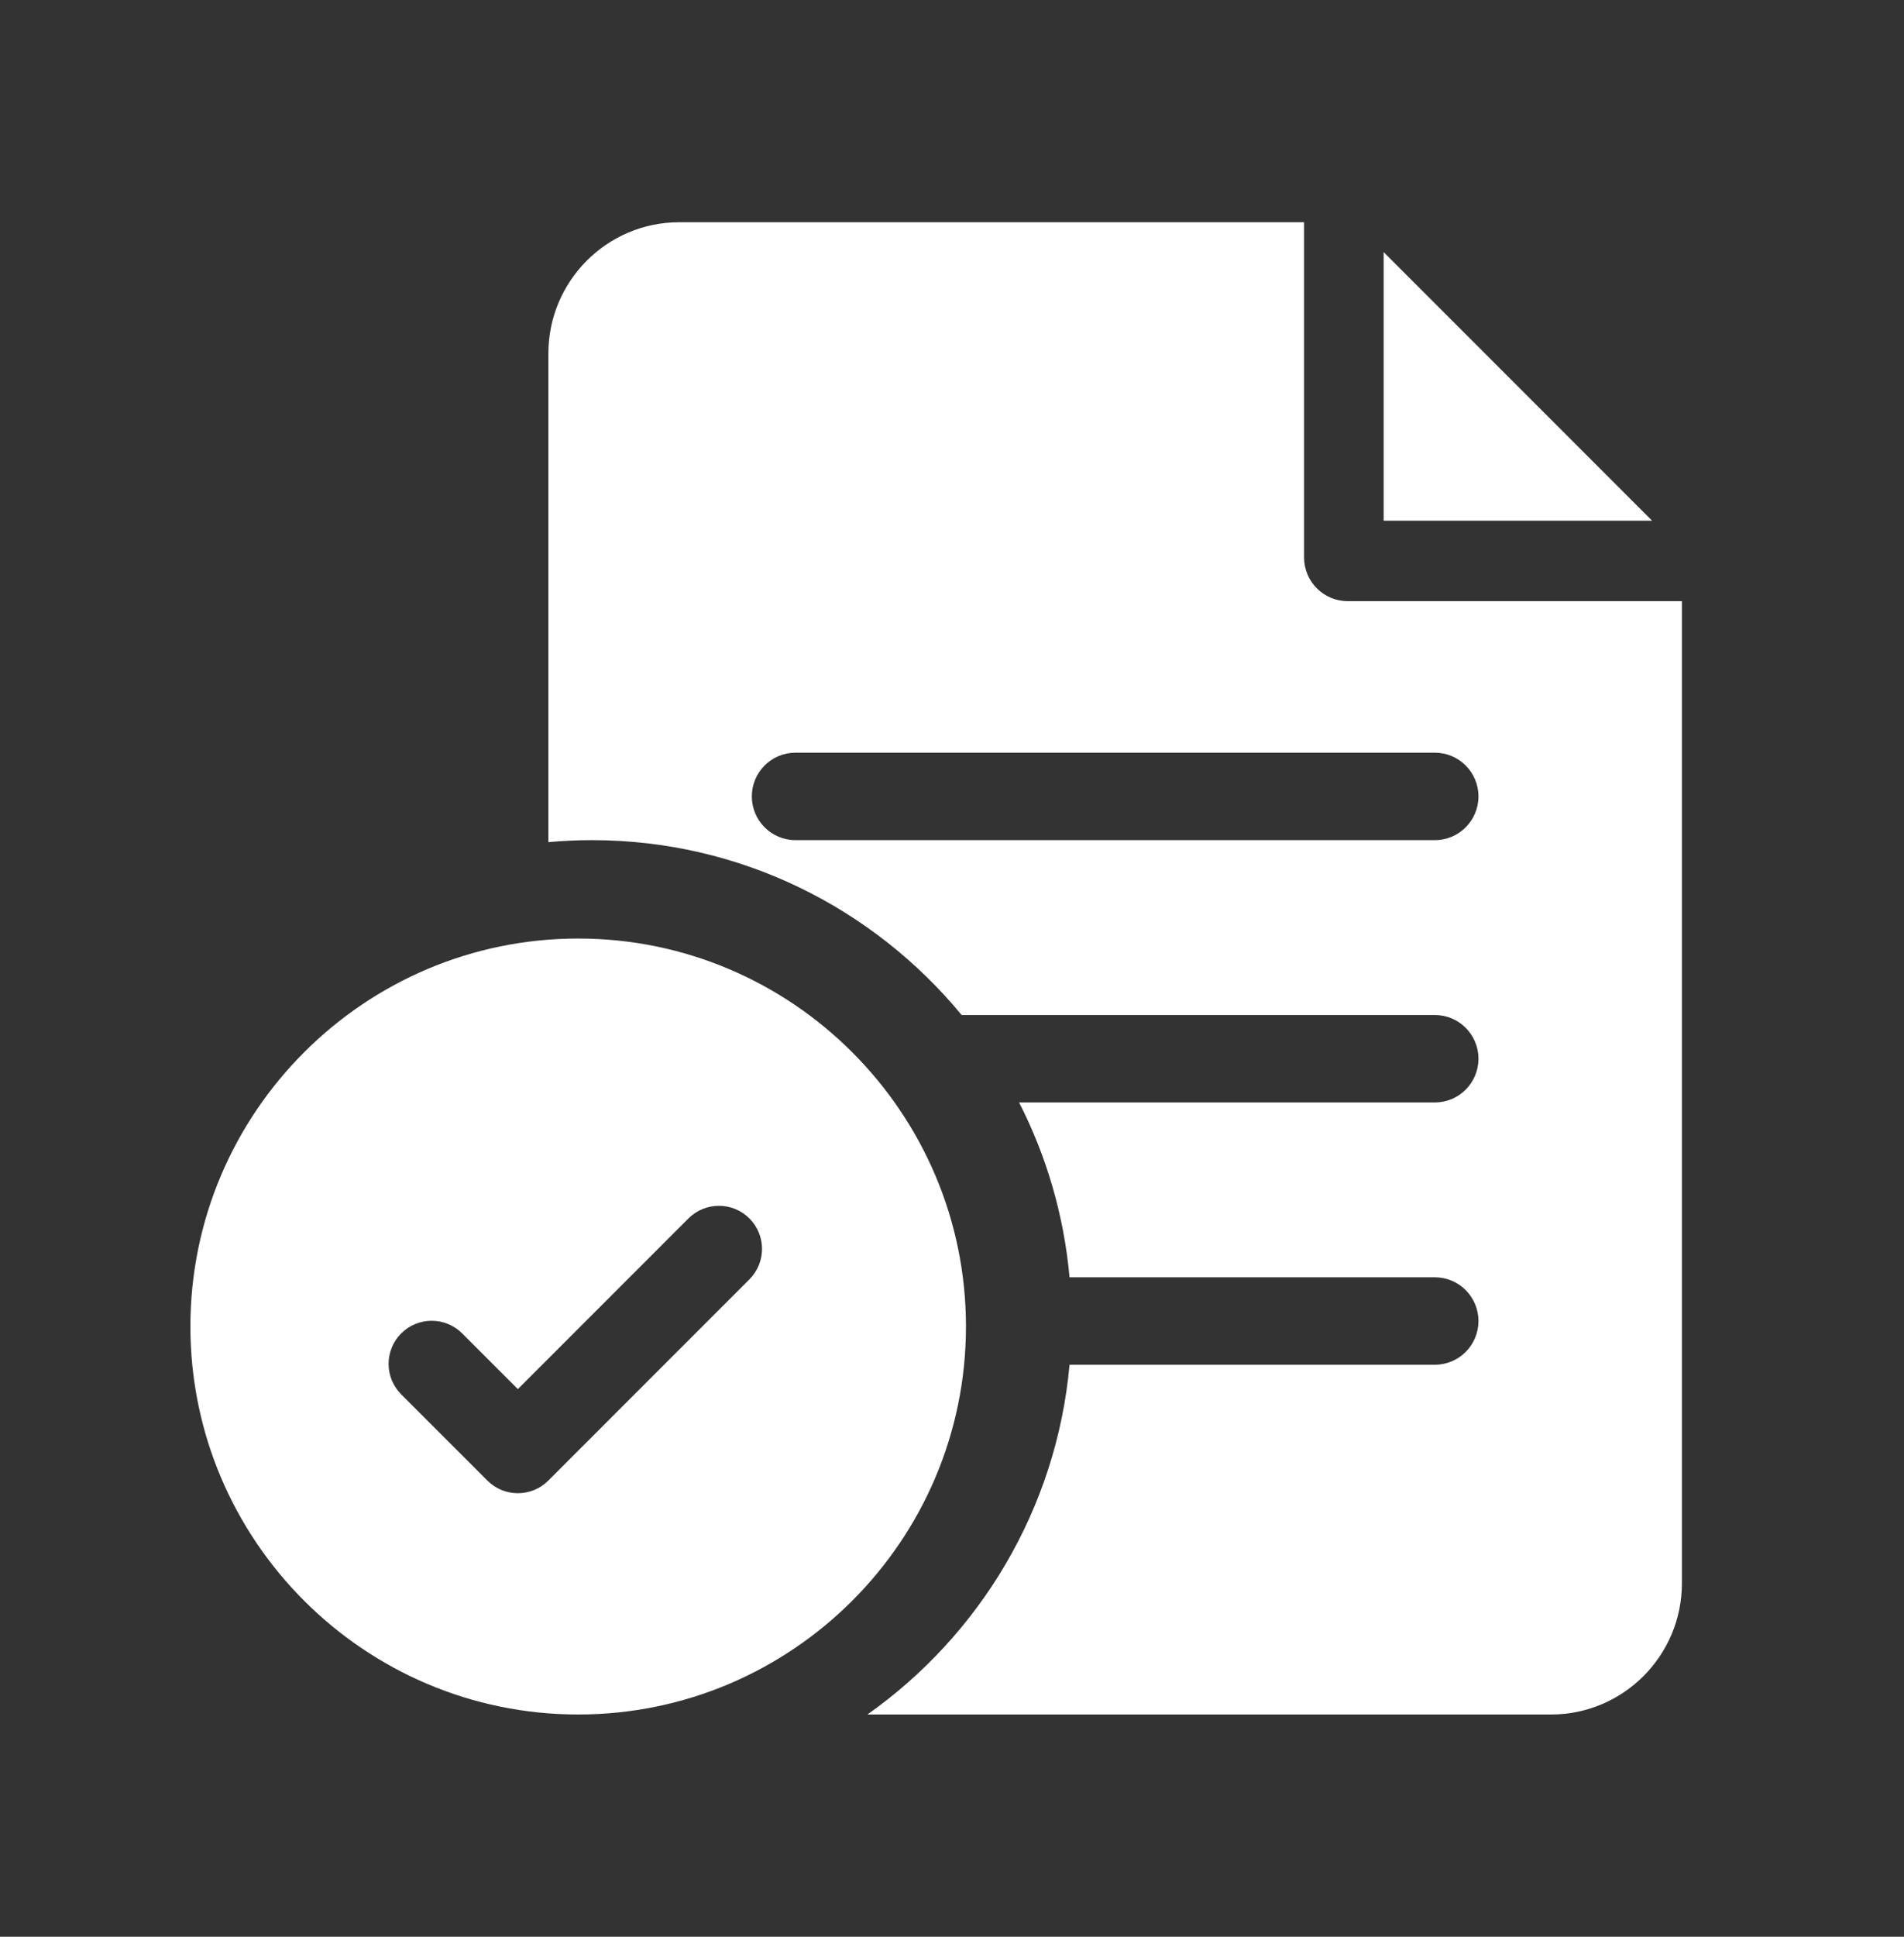
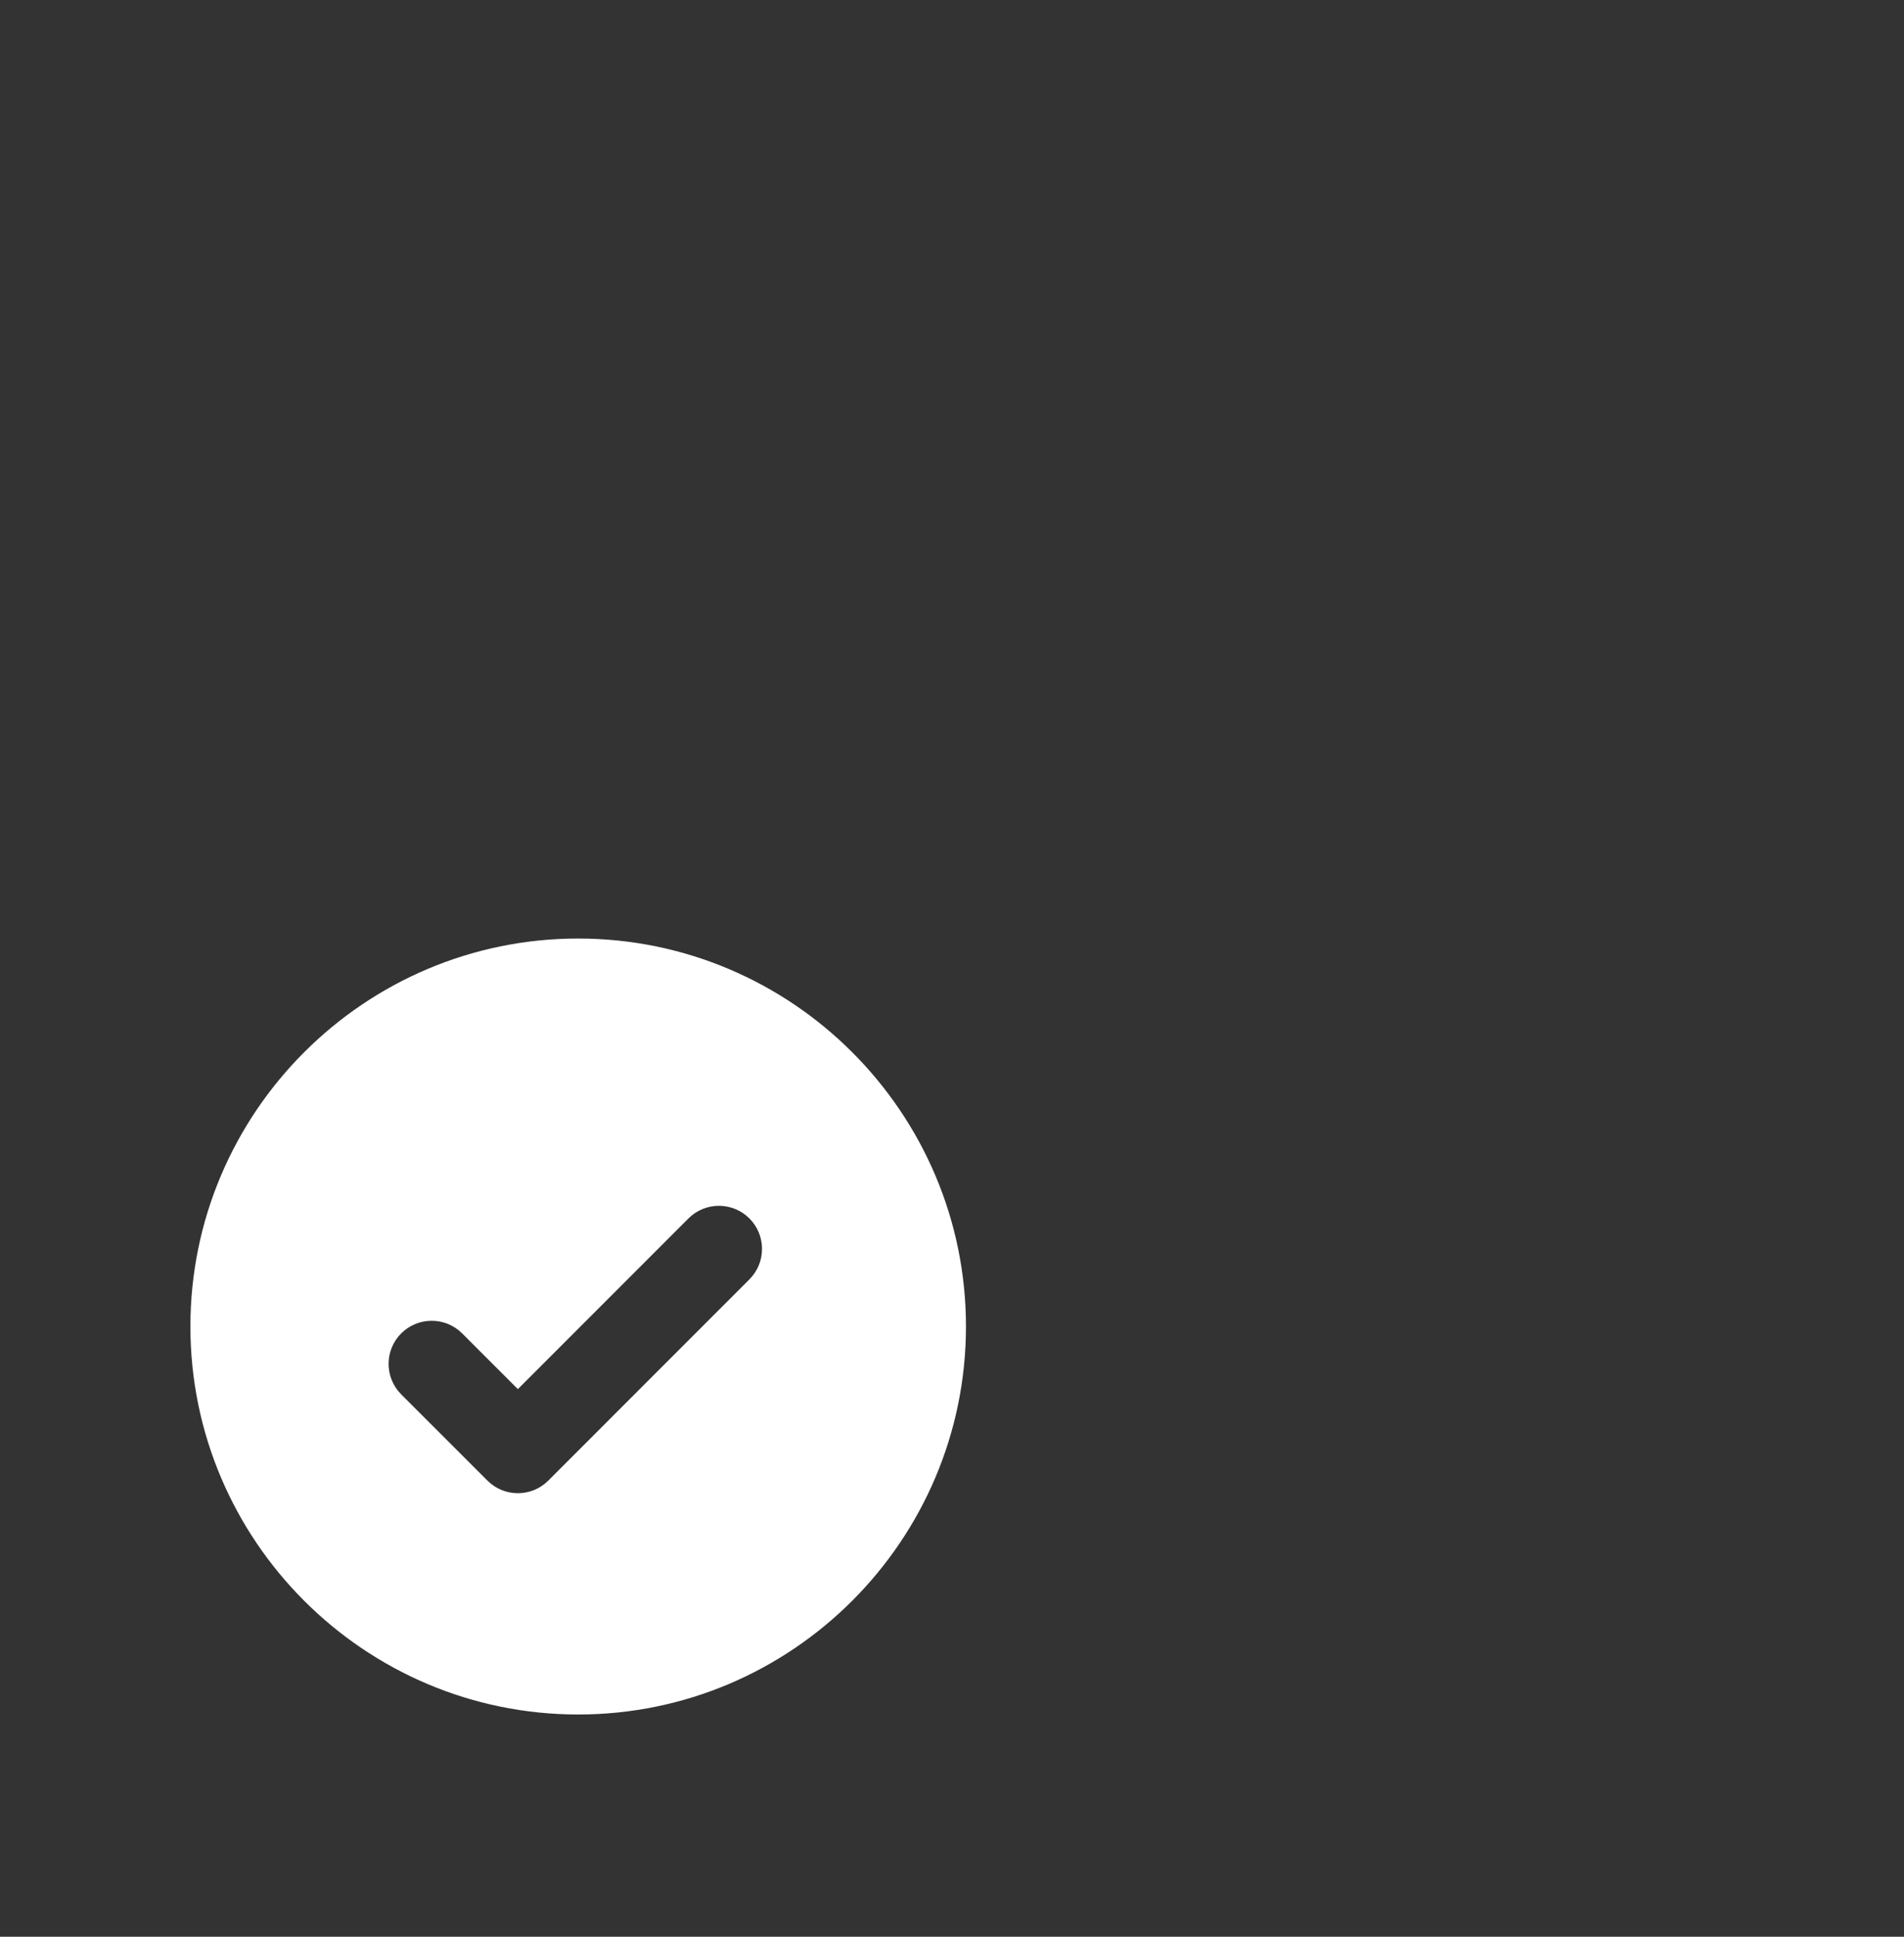
<svg xmlns="http://www.w3.org/2000/svg" width="60" height="61" viewBox="0 0 60 61" fill="none">
  <rect x="0" y="0" width="60" height="61" fill="#333333" stroke="none" />
  <path d="M18.22 29.56C11.482 29.56 6 35.042 6 41.78C6 48.518 11.482 54 18.22 54C24.958 54 30.44 48.518 30.44 41.78C30.44 35.042 24.958 29.56 18.22 29.56ZM23.615 40.296L17.279 46.632C17.014 46.898 16.667 47.03 16.319 47.03C15.972 47.03 15.624 46.898 15.359 46.632L12.643 43.917C12.113 43.387 12.113 42.527 12.643 41.997C13.174 41.467 14.033 41.467 14.564 41.997L16.319 43.752L21.695 38.376C22.226 37.846 23.085 37.846 23.616 38.376C24.146 38.906 24.146 39.766 23.615 40.296Z" fill="white" />
-   <path d="M42.468 18.934C41.71 18.934 41.095 18.317 41.095 17.557V7H21.403C19.13 7 17.281 8.853 17.281 11.131V26.524C17.734 26.483 18.192 26.461 18.655 26.461C23.338 26.461 27.53 28.607 30.304 31.969H45.216C45.975 31.969 46.59 32.585 46.59 33.346C46.59 34.106 45.975 34.723 45.216 34.723H32.114C32.973 36.402 33.526 38.263 33.704 40.23H45.216C45.975 40.23 46.59 40.847 46.59 41.607C46.59 42.368 45.975 42.984 45.216 42.984H33.704C33.293 47.532 30.869 51.505 27.334 54H48.88C51.152 54 53.001 52.147 53.001 49.869V18.934H42.468ZM45.216 26.461H25.066C24.308 26.461 23.692 25.844 23.692 25.084C23.692 24.323 24.308 23.707 25.066 23.707H45.216C45.975 23.707 46.59 24.323 46.59 25.084C46.59 25.844 45.975 26.461 45.216 26.461Z" fill="white" />
-   <path d="M43.602 7.94V16.4H52.062L43.602 7.94Z" fill="white" />
</svg>